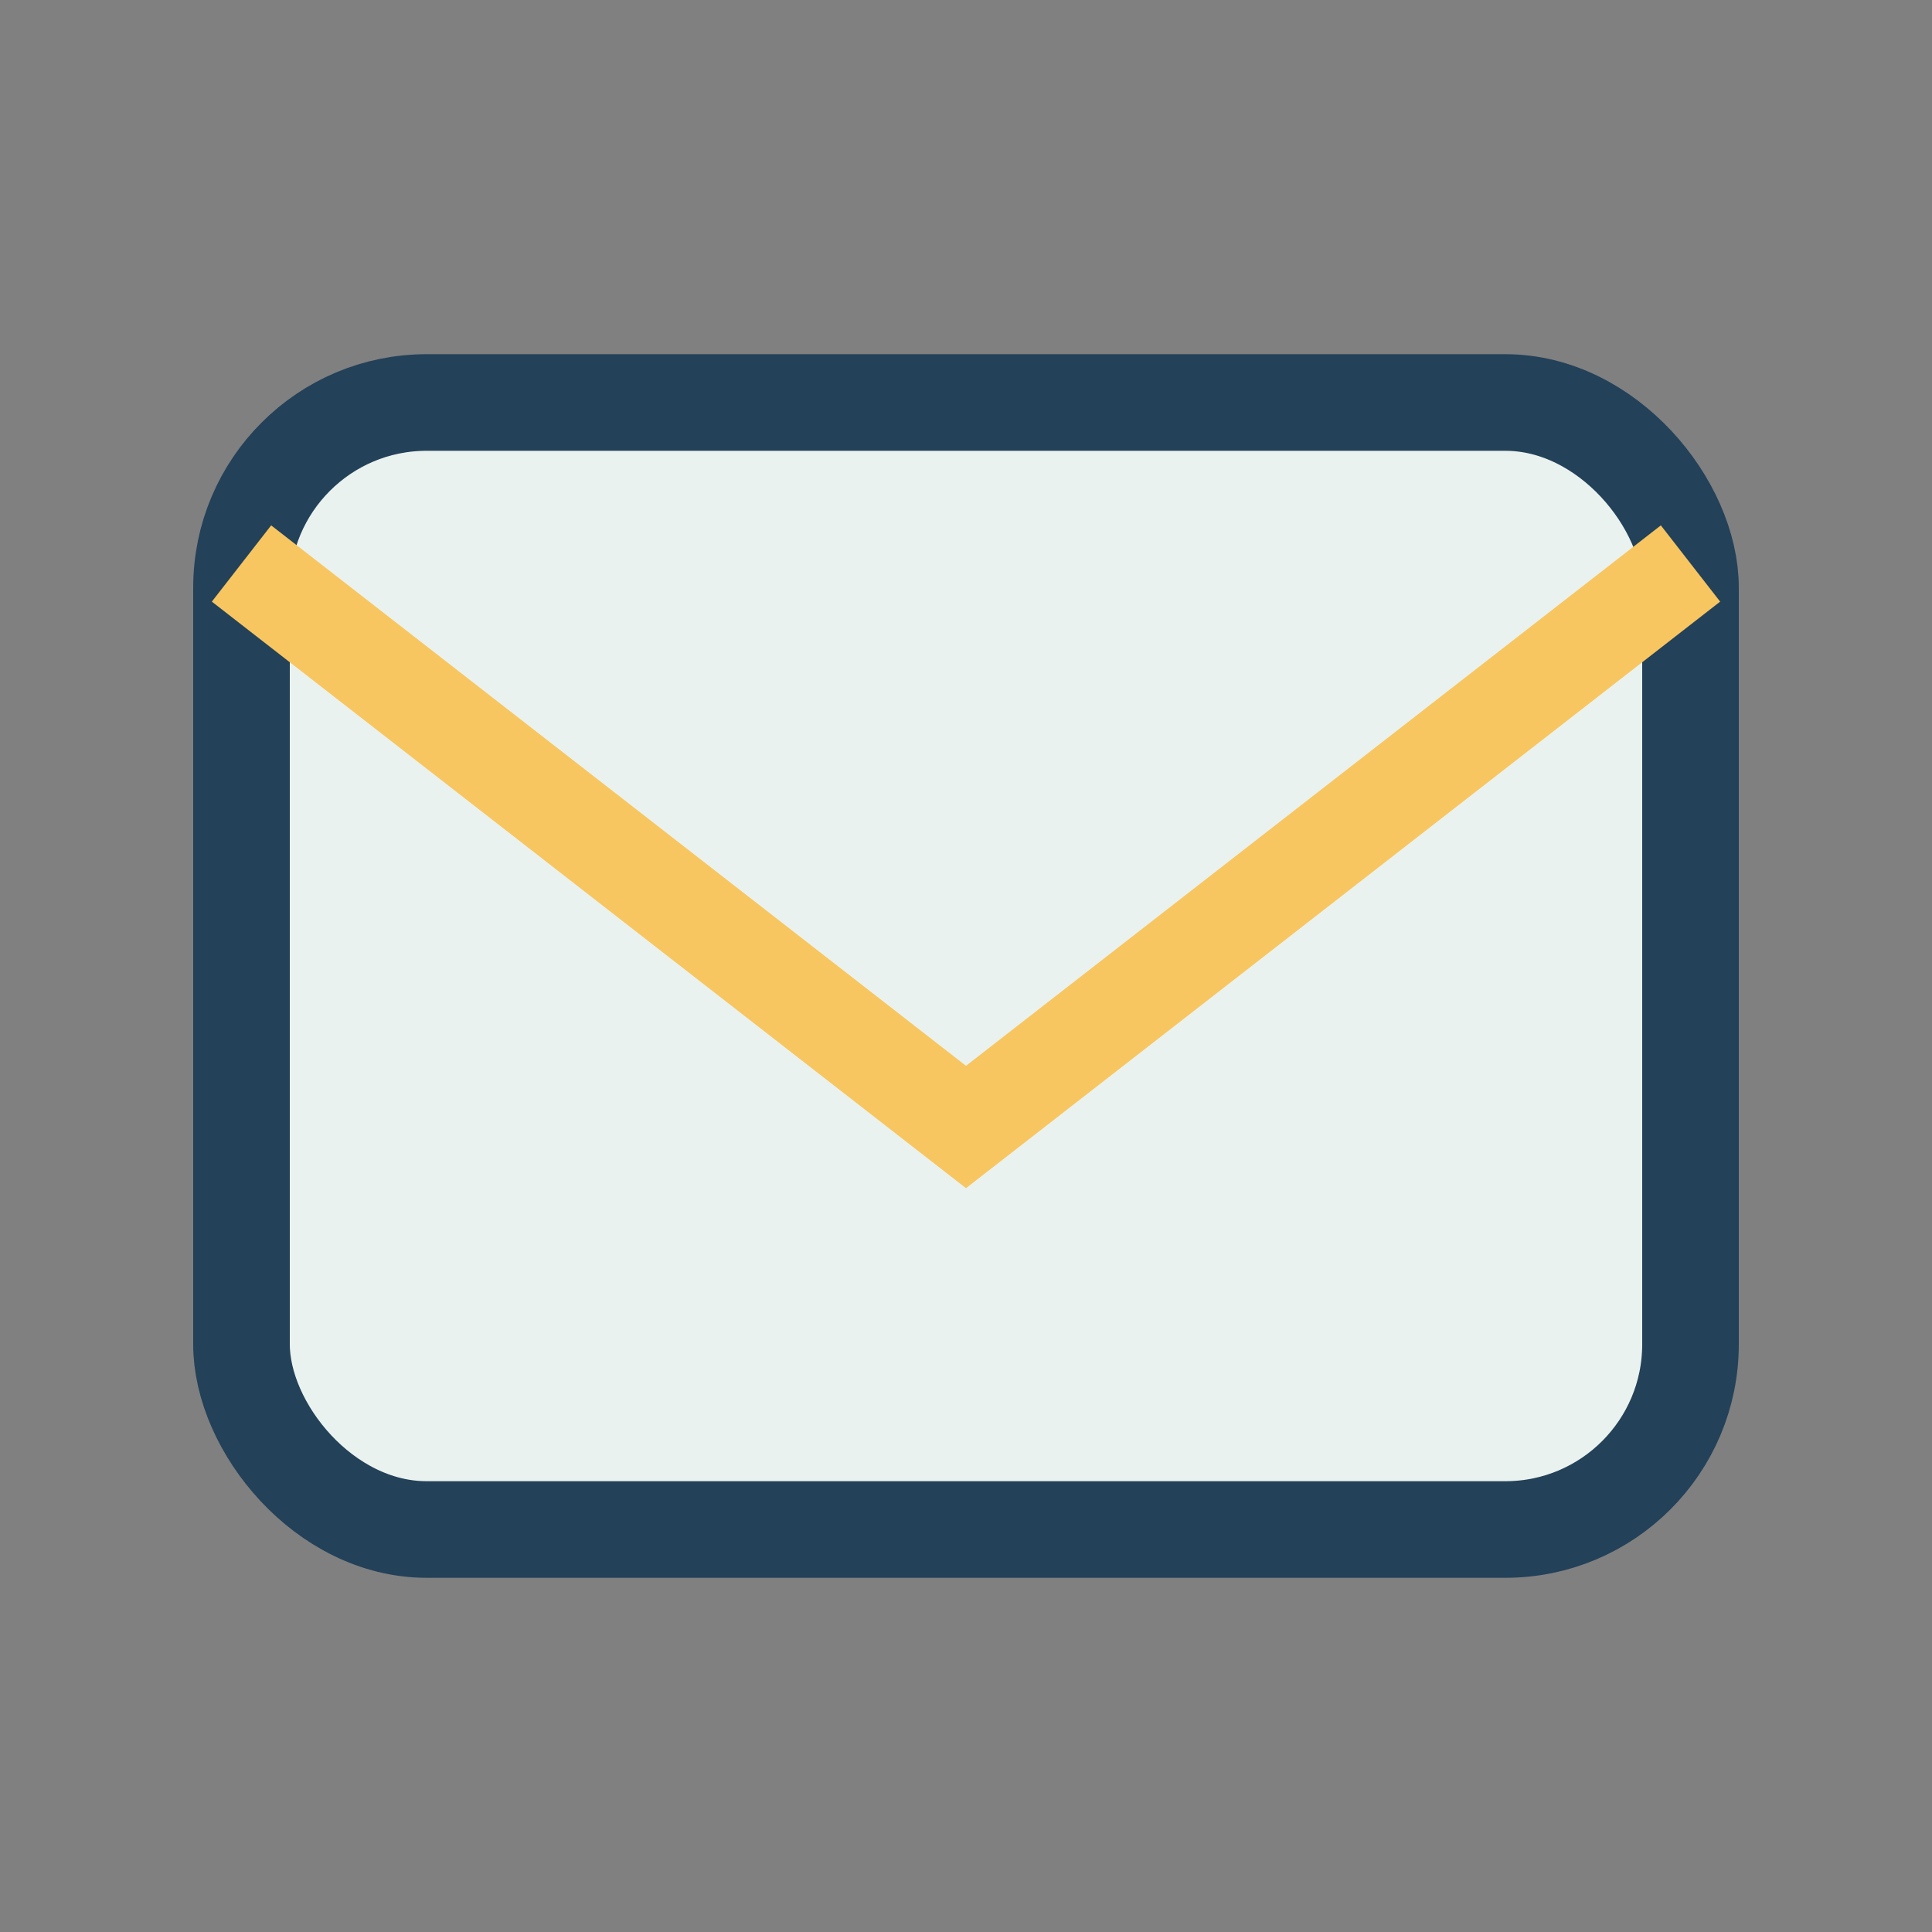
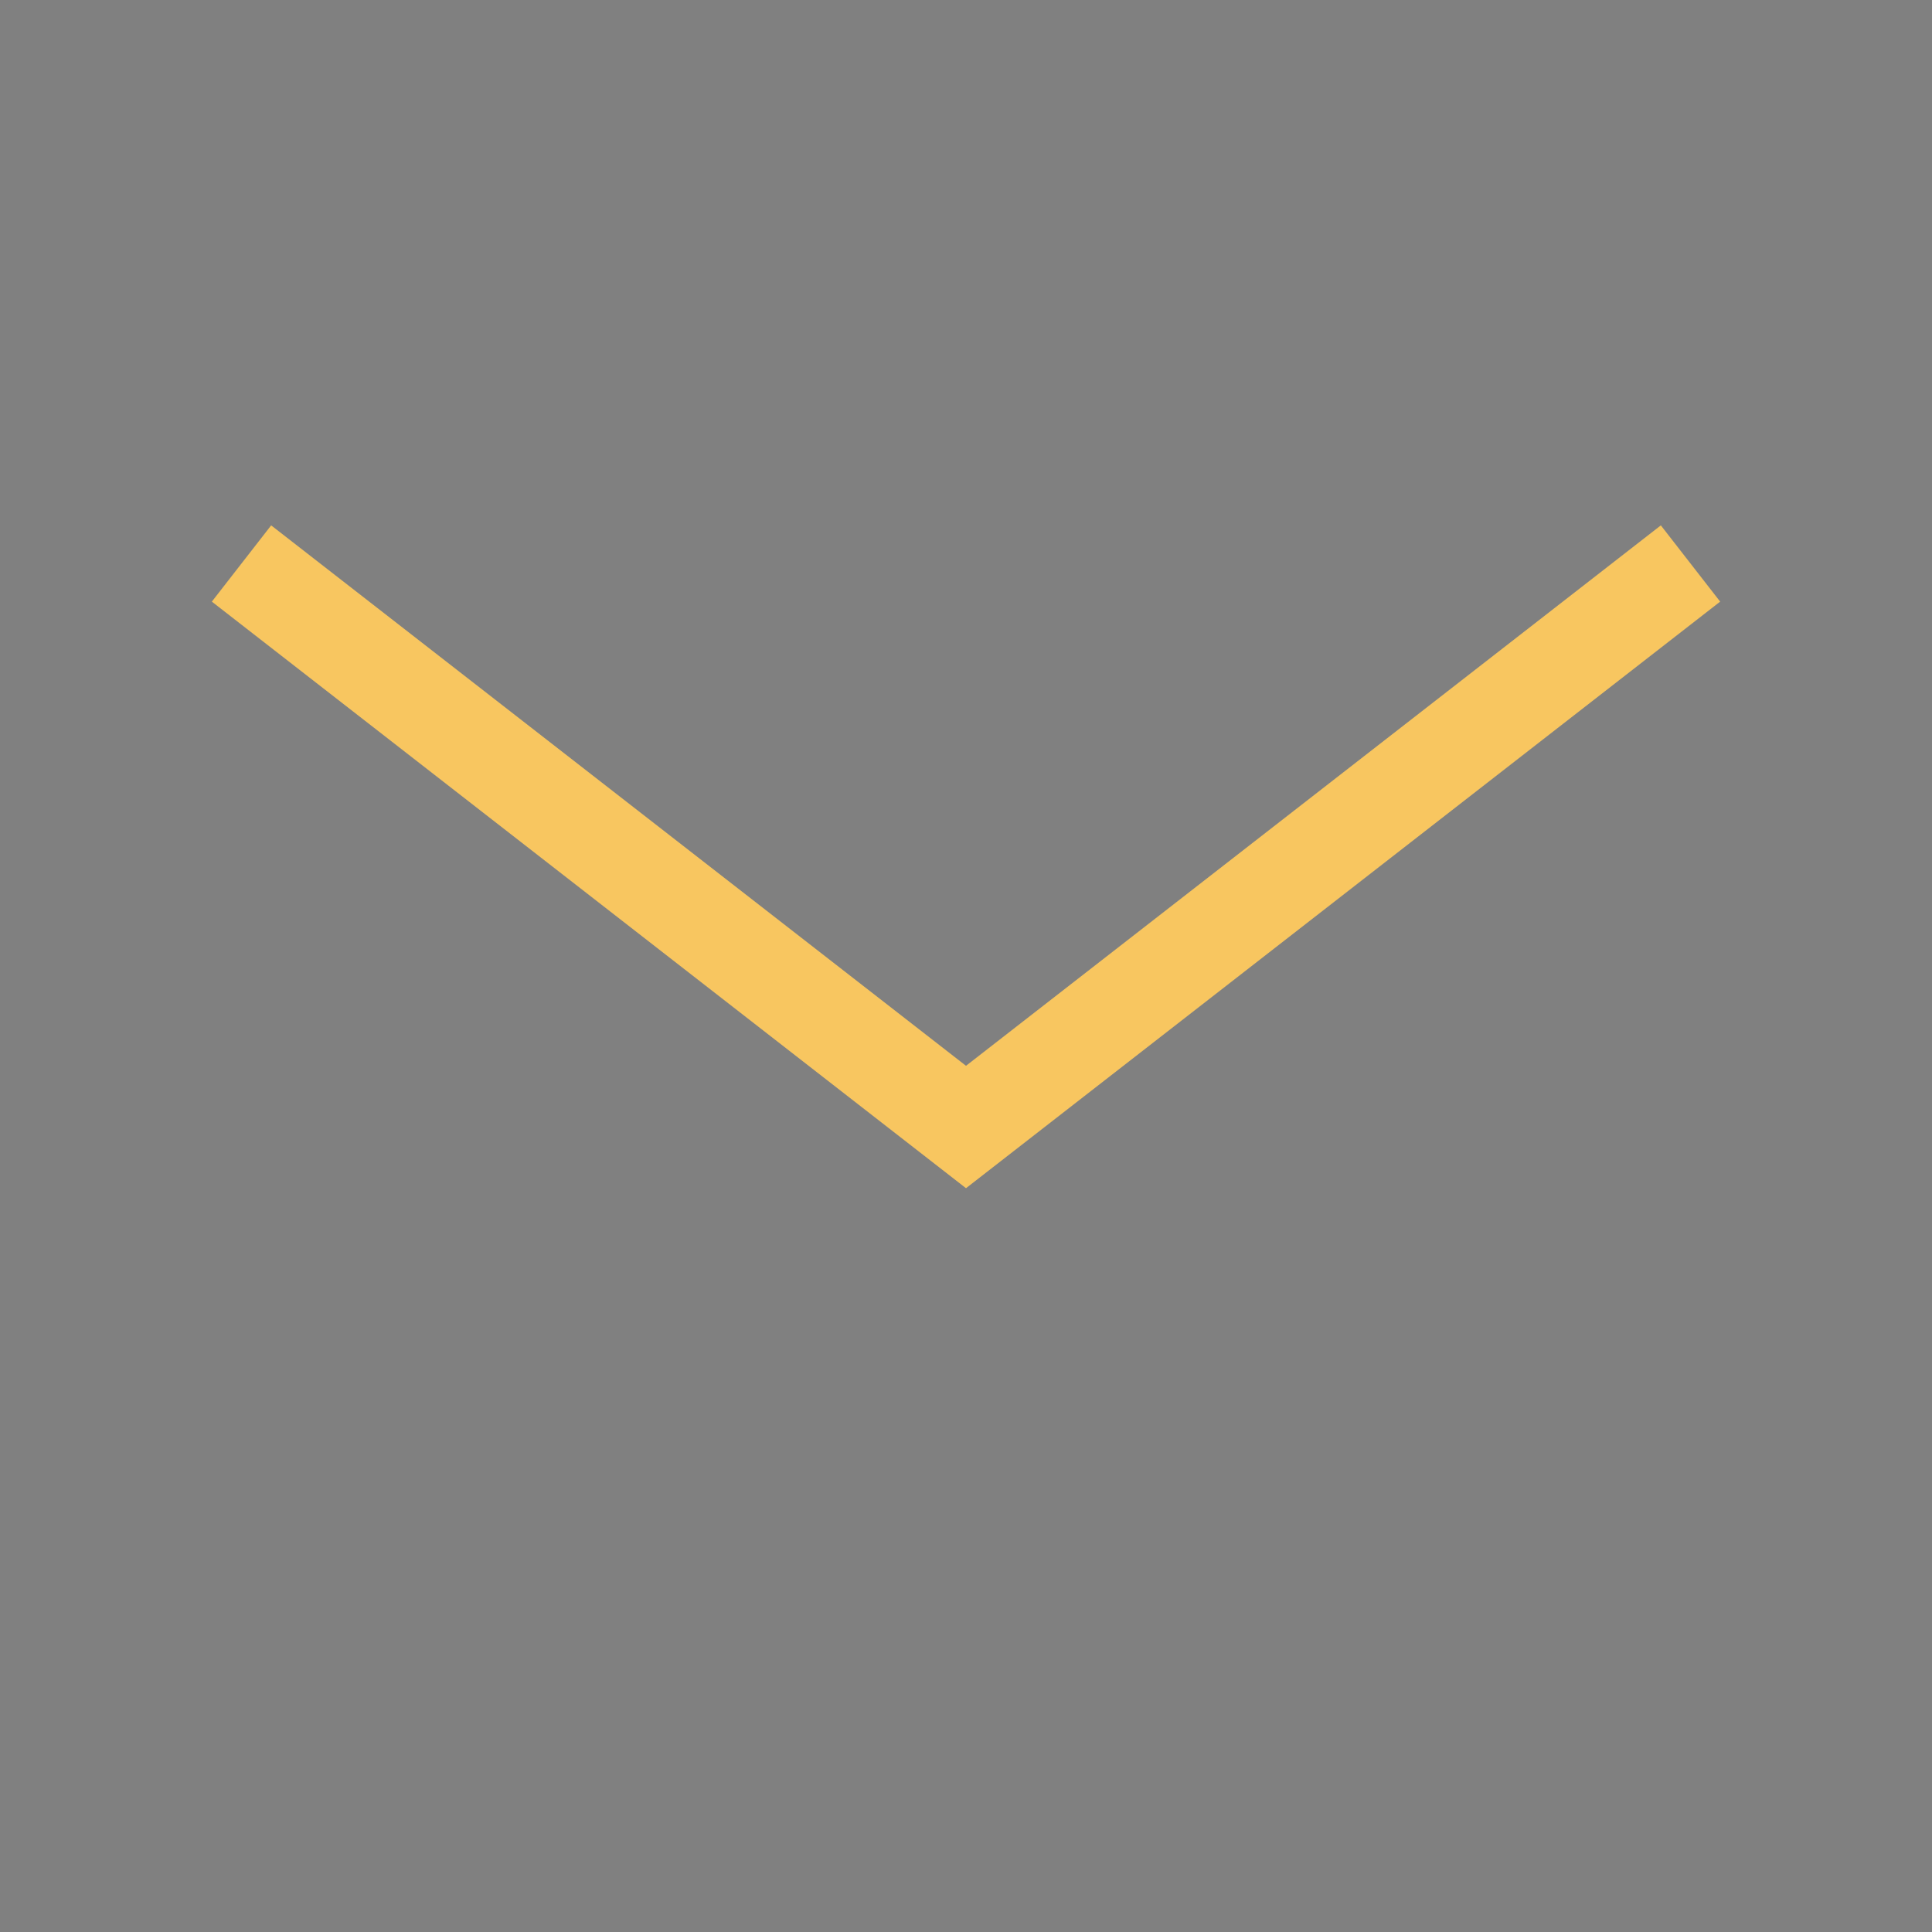
<svg xmlns="http://www.w3.org/2000/svg" width="24" height="24" viewBox="0 0 24 24">
  <rect x="0" y="0" width="24" height="24" fill="#808080" stroke="none" />
-   <rect x="3" y="5" width="18" height="14" rx="2.3" fill="#EAF2EF" stroke="#234159" stroke-width="1.2" />
  <path d="M3 7l9 7 9-7" stroke="#F8C660" stroke-width="1.2" fill="none" />
</svg>